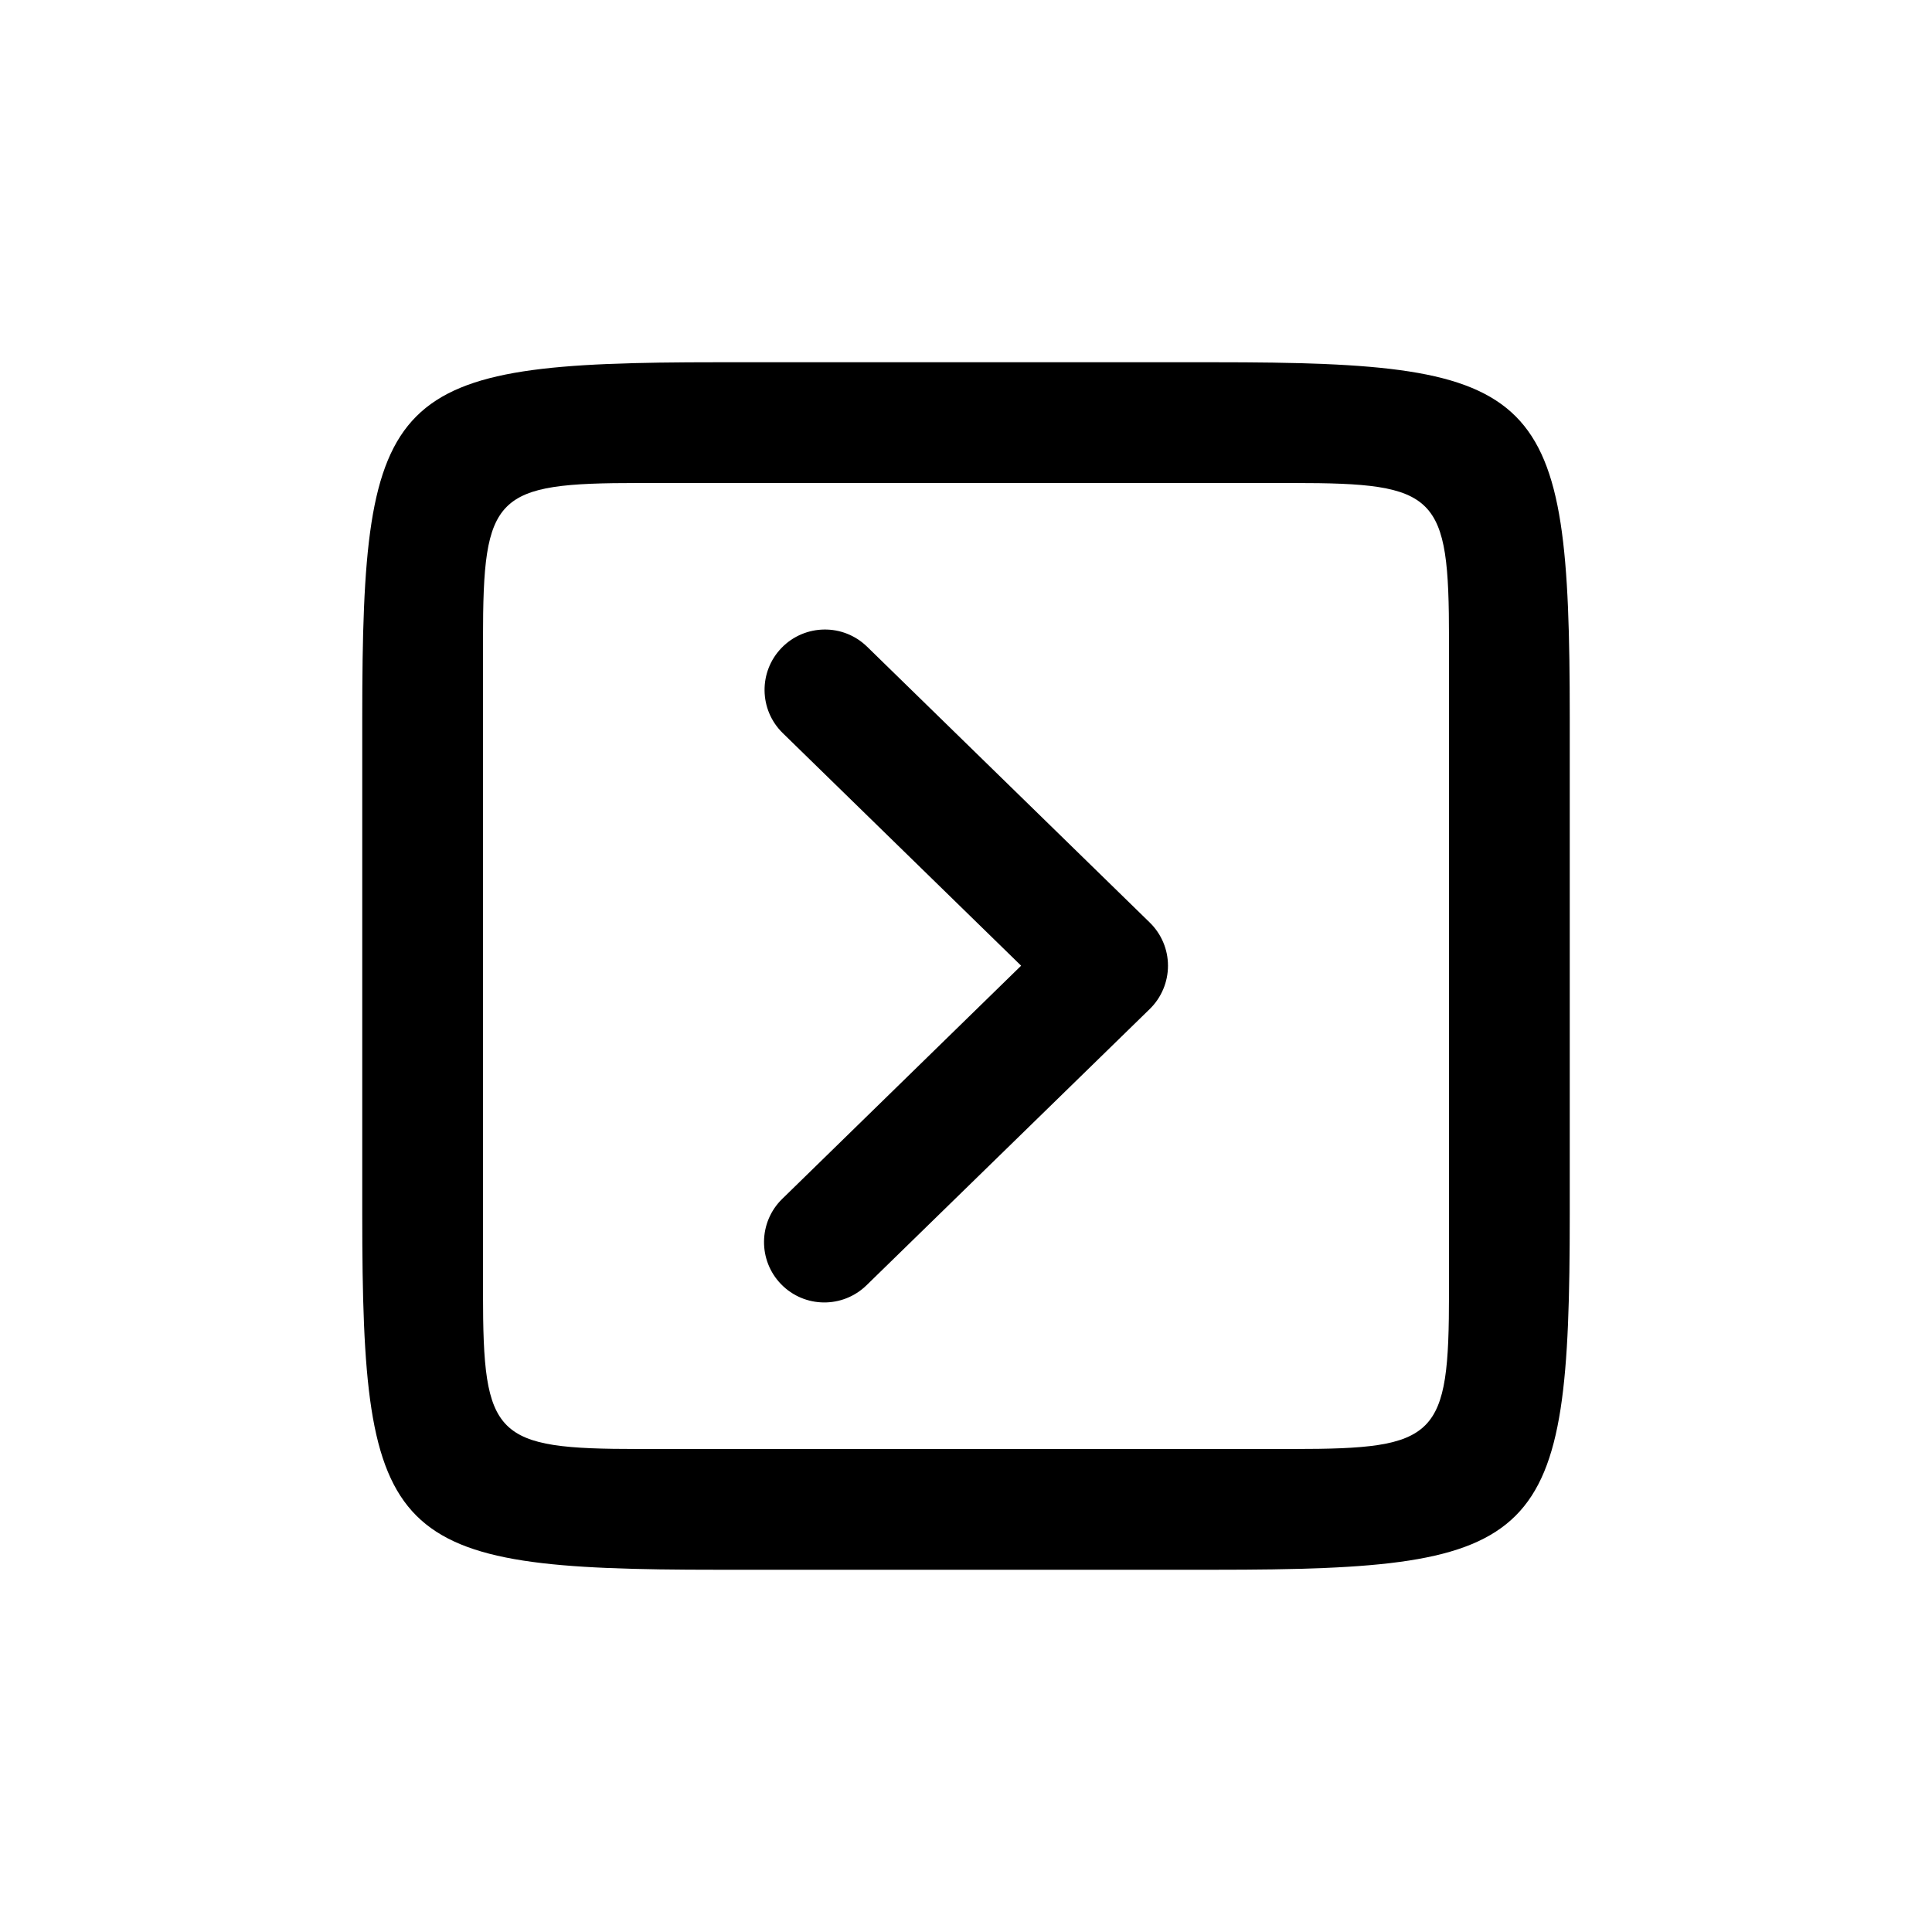
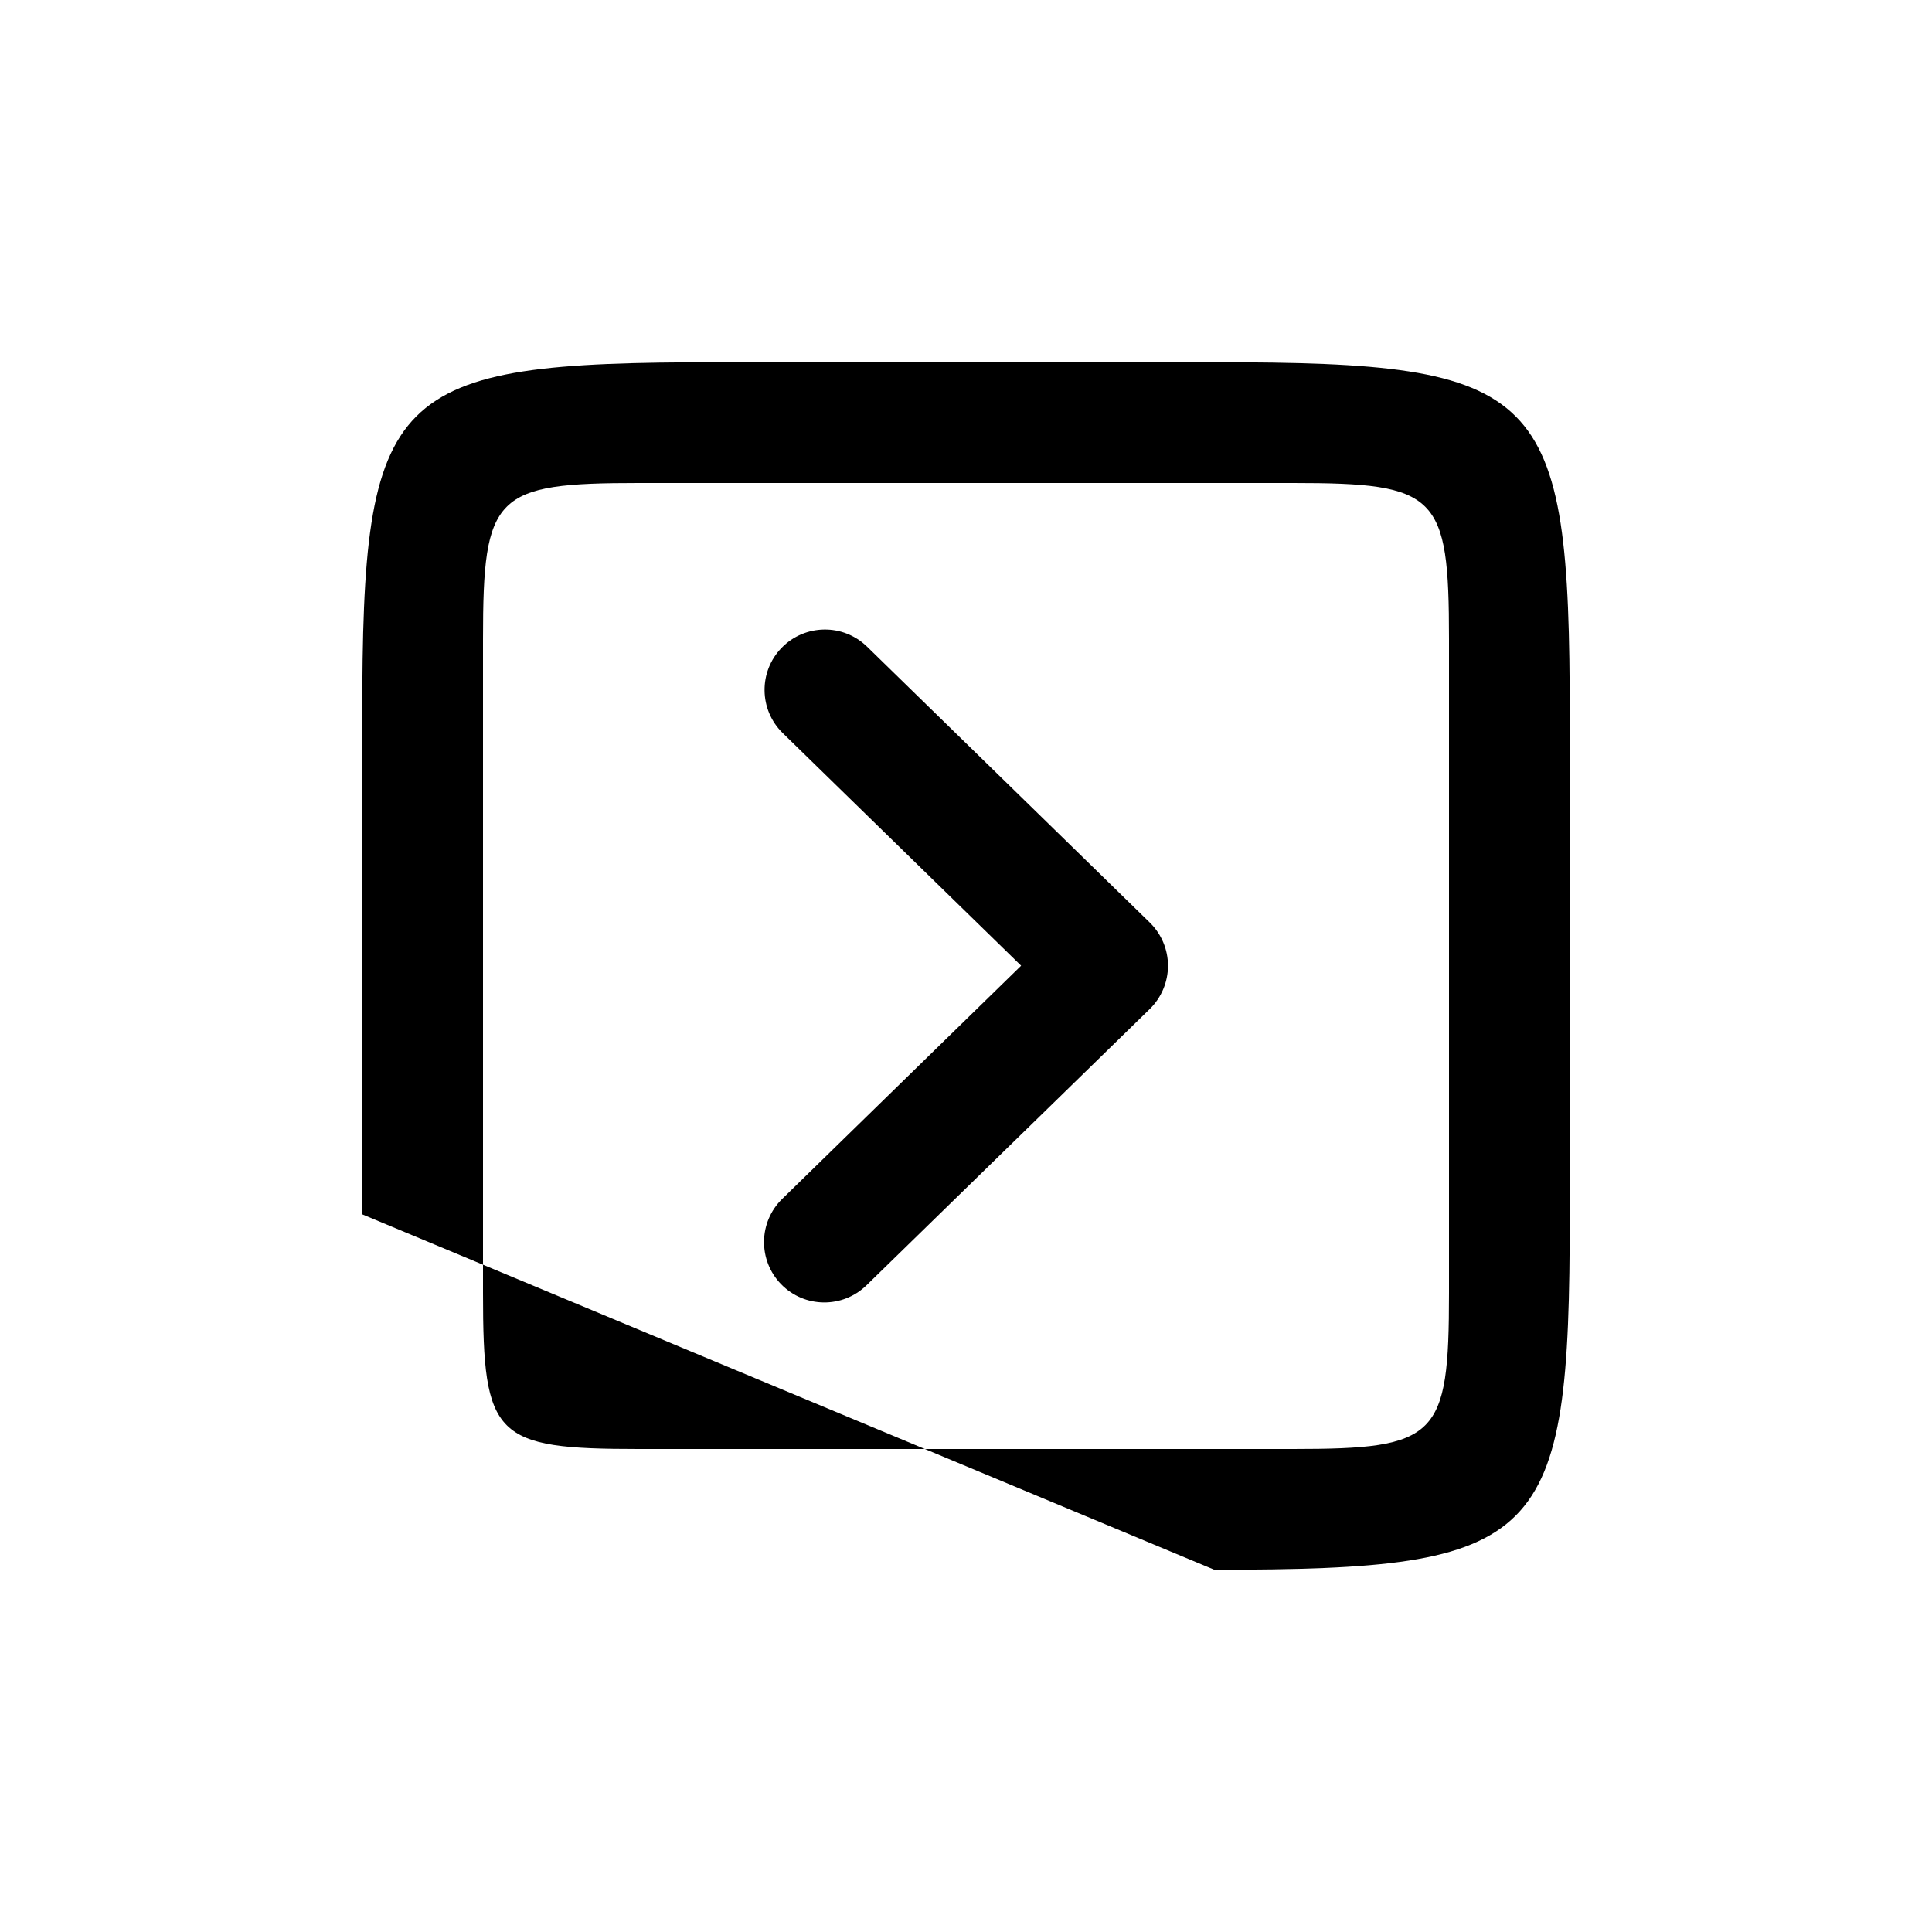
<svg xmlns="http://www.w3.org/2000/svg" viewBox="0 0 64 64" width="48px" height="48px">
-   <path d="M 23.773 12 C 12.855 12 12 12.854 12 23.773 L 12 40.227 C 12 51.145 12.855 52 23.773 52 L 40.227 52 C 51.145 52 52 51.146 52 40.227 L 52 23.773 C 52 12.854 51.146 12 40.227 12 L 23.773 12 z M 21.168 16 L 42.832 16 C 47.625 16 48 16.375 48 21.168 L 48 42.832 C 48 47.625 47.624 48 42.832 48 L 21.168 48 C 16.375 48 16 47.624 16 42.832 L 16 21.168 C 16 16.375 16.375 16 21.168 16 z M 27.303 20.854 C 26.791 20.86 26.28 21.062 25.895 21.457 C 25.125 22.246 25.139 23.513 25.93 24.285 L 33.826 31.99 L 25.912 39.715 C 25.122 40.485 25.107 41.753 25.877 42.543 C 26.649 43.334 27.914 43.347 28.705 42.576 L 38.088 33.424 C 38.474 33.047 38.691 32.529 38.691 31.99 C 38.691 31.451 38.473 30.938 38.088 30.561 L 28.725 21.424 C 28.329 21.038 27.815 20.847 27.303 20.854 z" />
+   <path d="M 23.773 12 C 12.855 12 12 12.854 12 23.773 L 12 40.227 L 40.227 52 C 51.145 52 52 51.146 52 40.227 L 52 23.773 C 52 12.854 51.146 12 40.227 12 L 23.773 12 z M 21.168 16 L 42.832 16 C 47.625 16 48 16.375 48 21.168 L 48 42.832 C 48 47.625 47.624 48 42.832 48 L 21.168 48 C 16.375 48 16 47.624 16 42.832 L 16 21.168 C 16 16.375 16.375 16 21.168 16 z M 27.303 20.854 C 26.791 20.86 26.28 21.062 25.895 21.457 C 25.125 22.246 25.139 23.513 25.93 24.285 L 33.826 31.99 L 25.912 39.715 C 25.122 40.485 25.107 41.753 25.877 42.543 C 26.649 43.334 27.914 43.347 28.705 42.576 L 38.088 33.424 C 38.474 33.047 38.691 32.529 38.691 31.99 C 38.691 31.451 38.473 30.938 38.088 30.561 L 28.725 21.424 C 28.329 21.038 27.815 20.847 27.303 20.854 z" />
</svg>